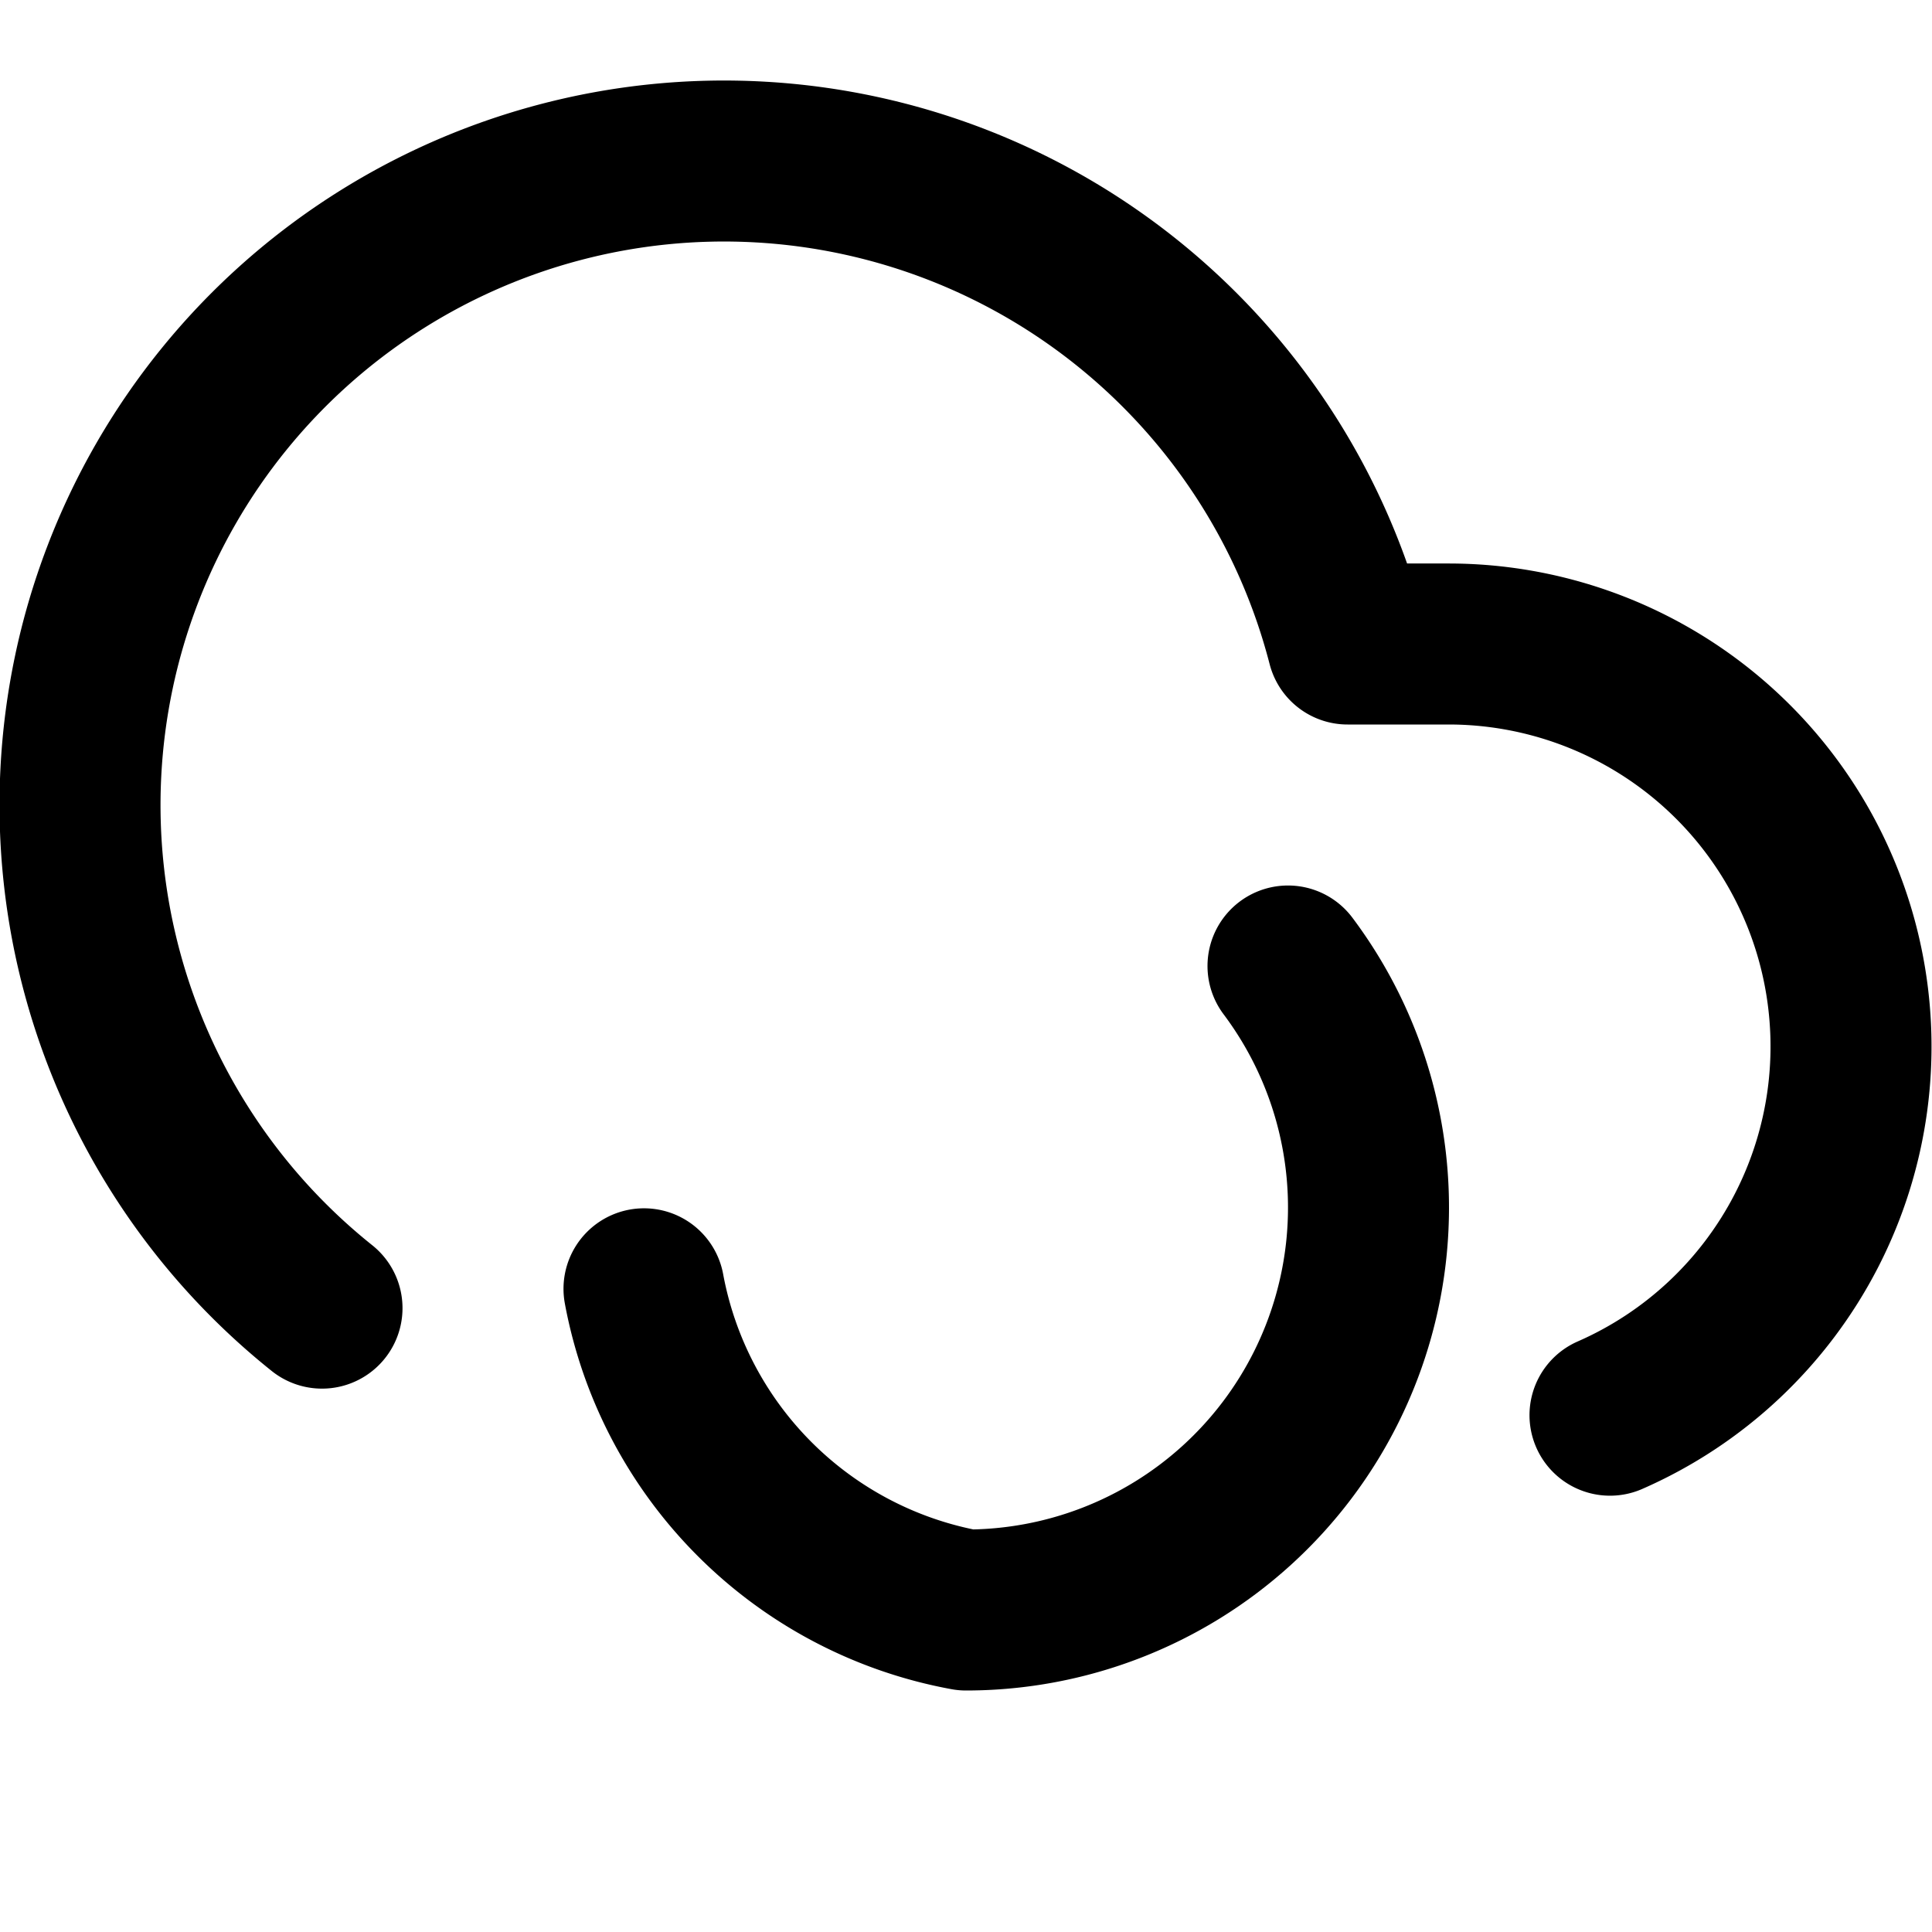
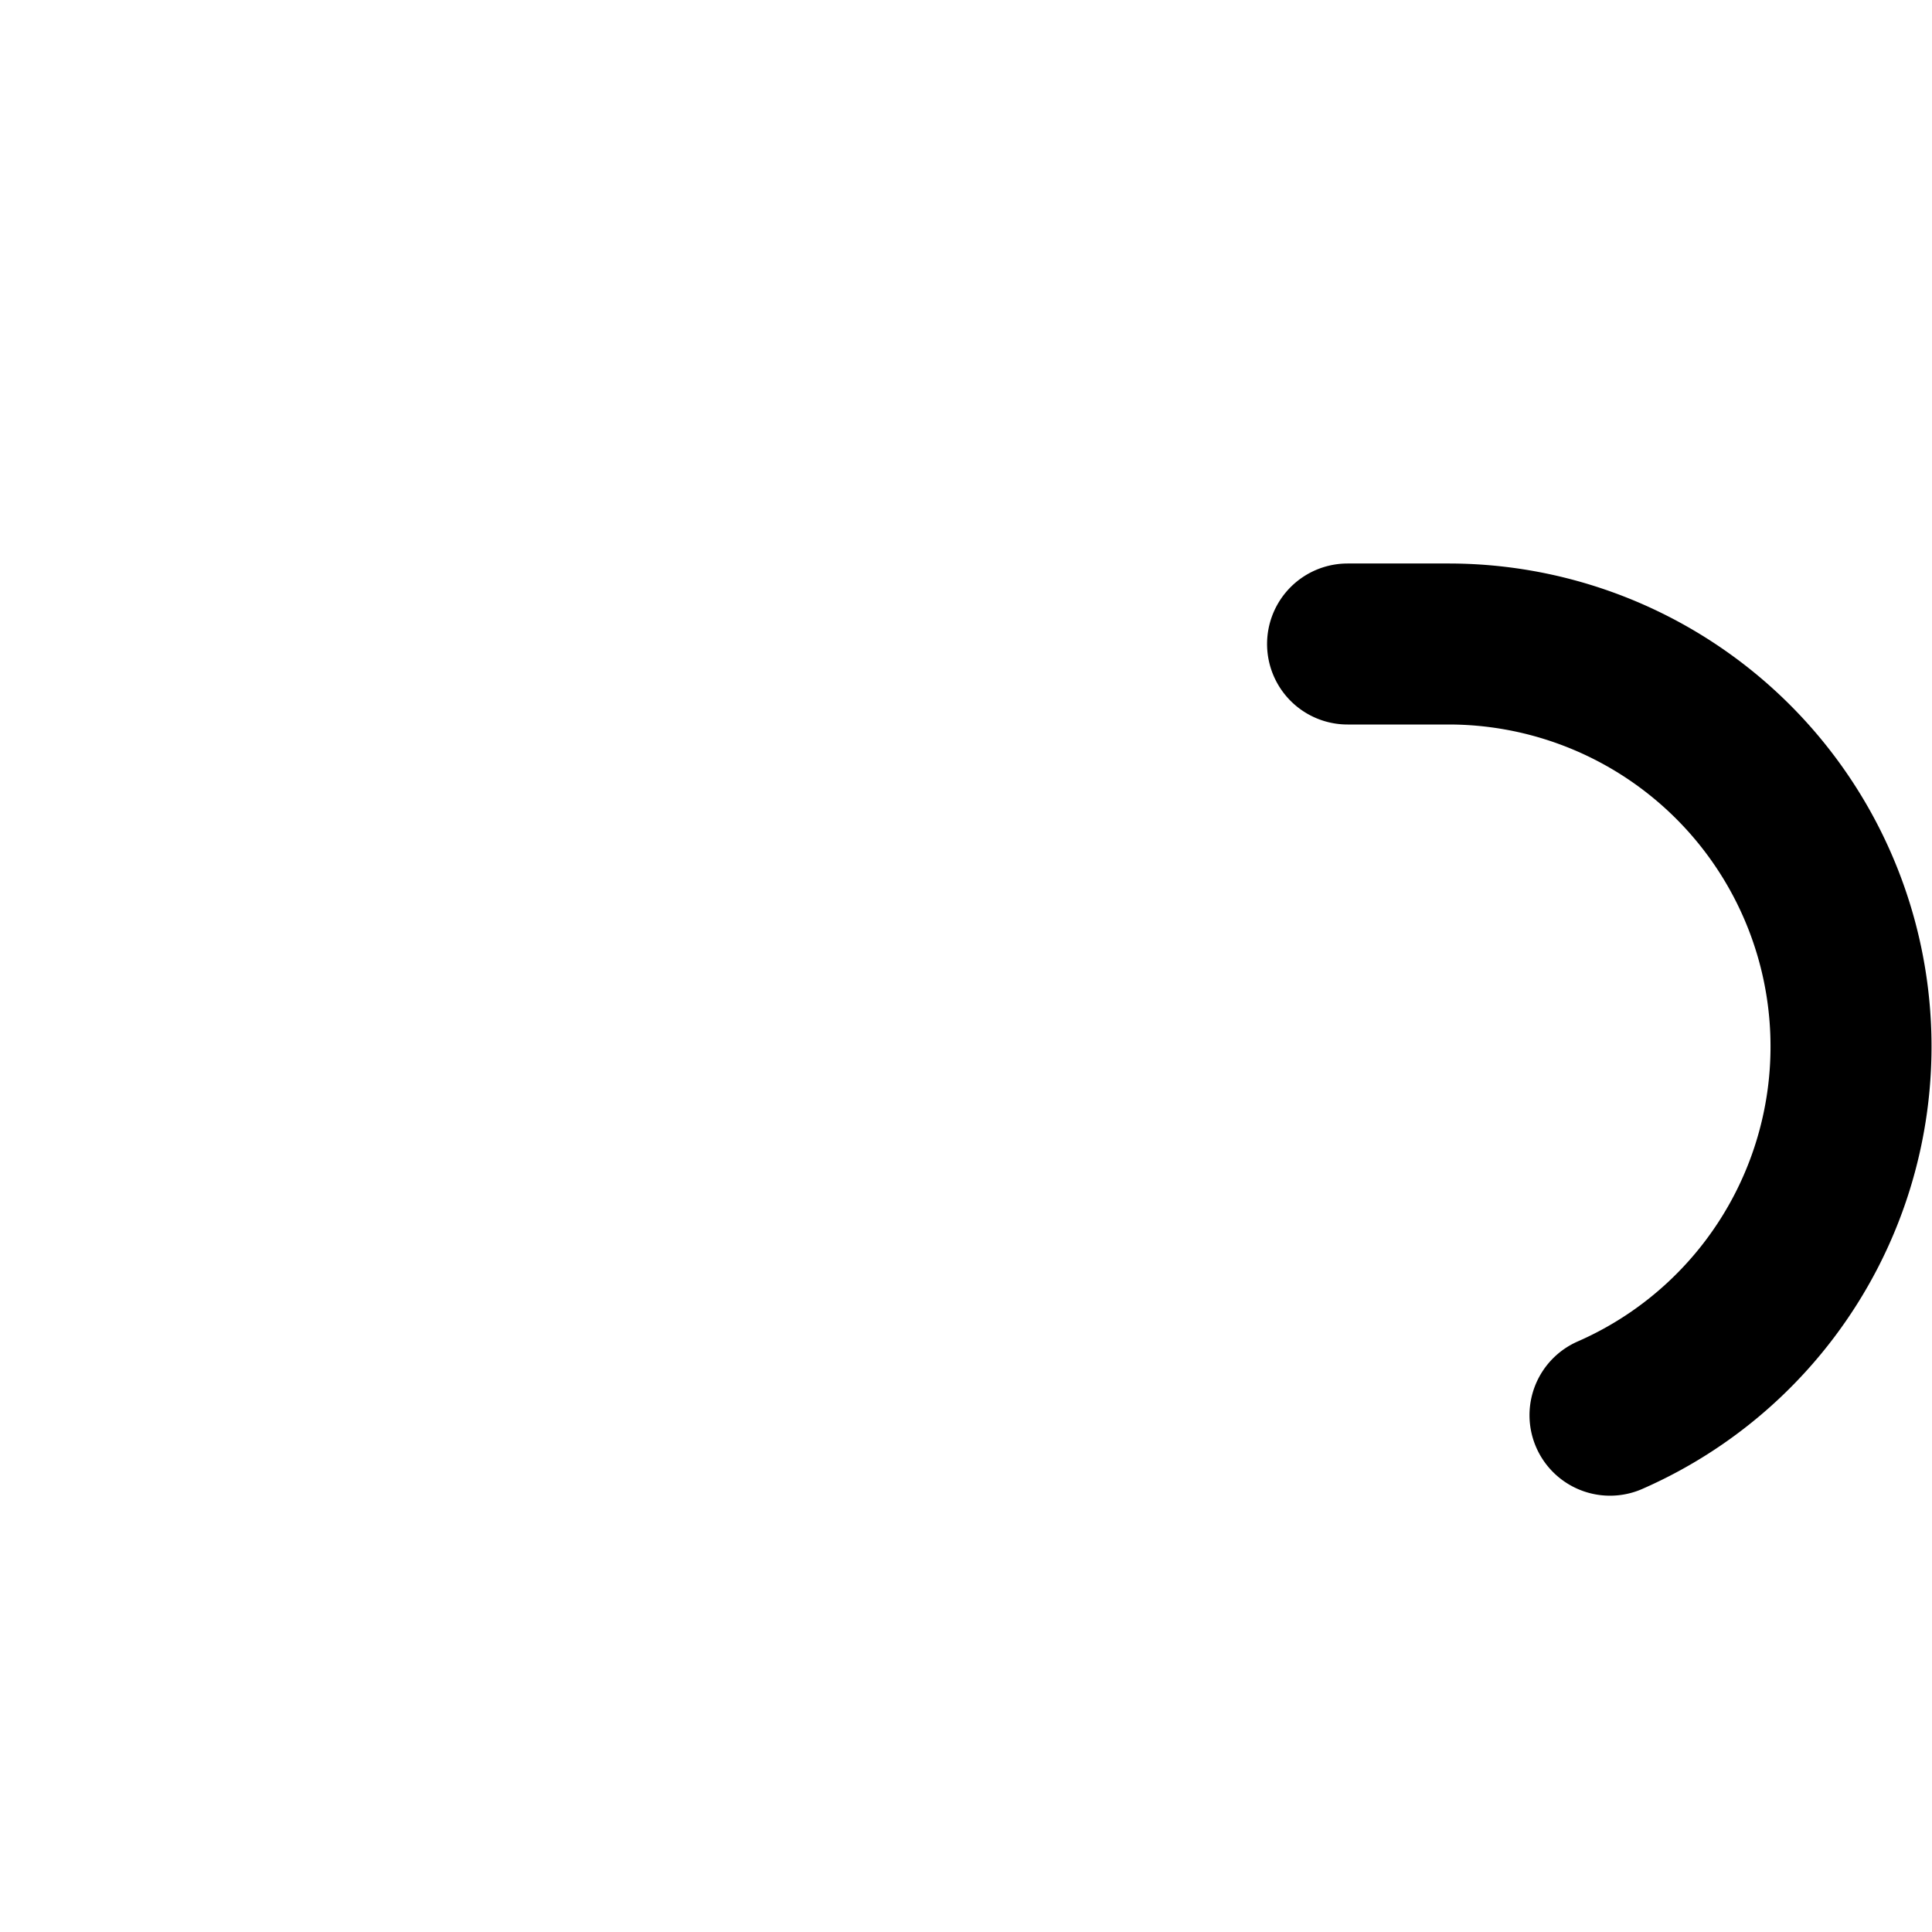
<svg xmlns="http://www.w3.org/2000/svg" width="24" height="24" viewBox="0 0 24 24" fill="none" stroke="currentColor" stroke-width="2" stroke-linecap="round" stroke-linejoin="round">
-   <path d="M20 17.58A5 5 0 0 0 18 8h-1.26A8 8 0 1 0 4 16.25" />
-   <path d="M8 16.01A4.98 4.98 0 0 0 12 20a5 5 0 0 0 4-8" />
+   <path d="M20 17.58A5 5 0 0 0 18 8h-1.26" />
</svg>